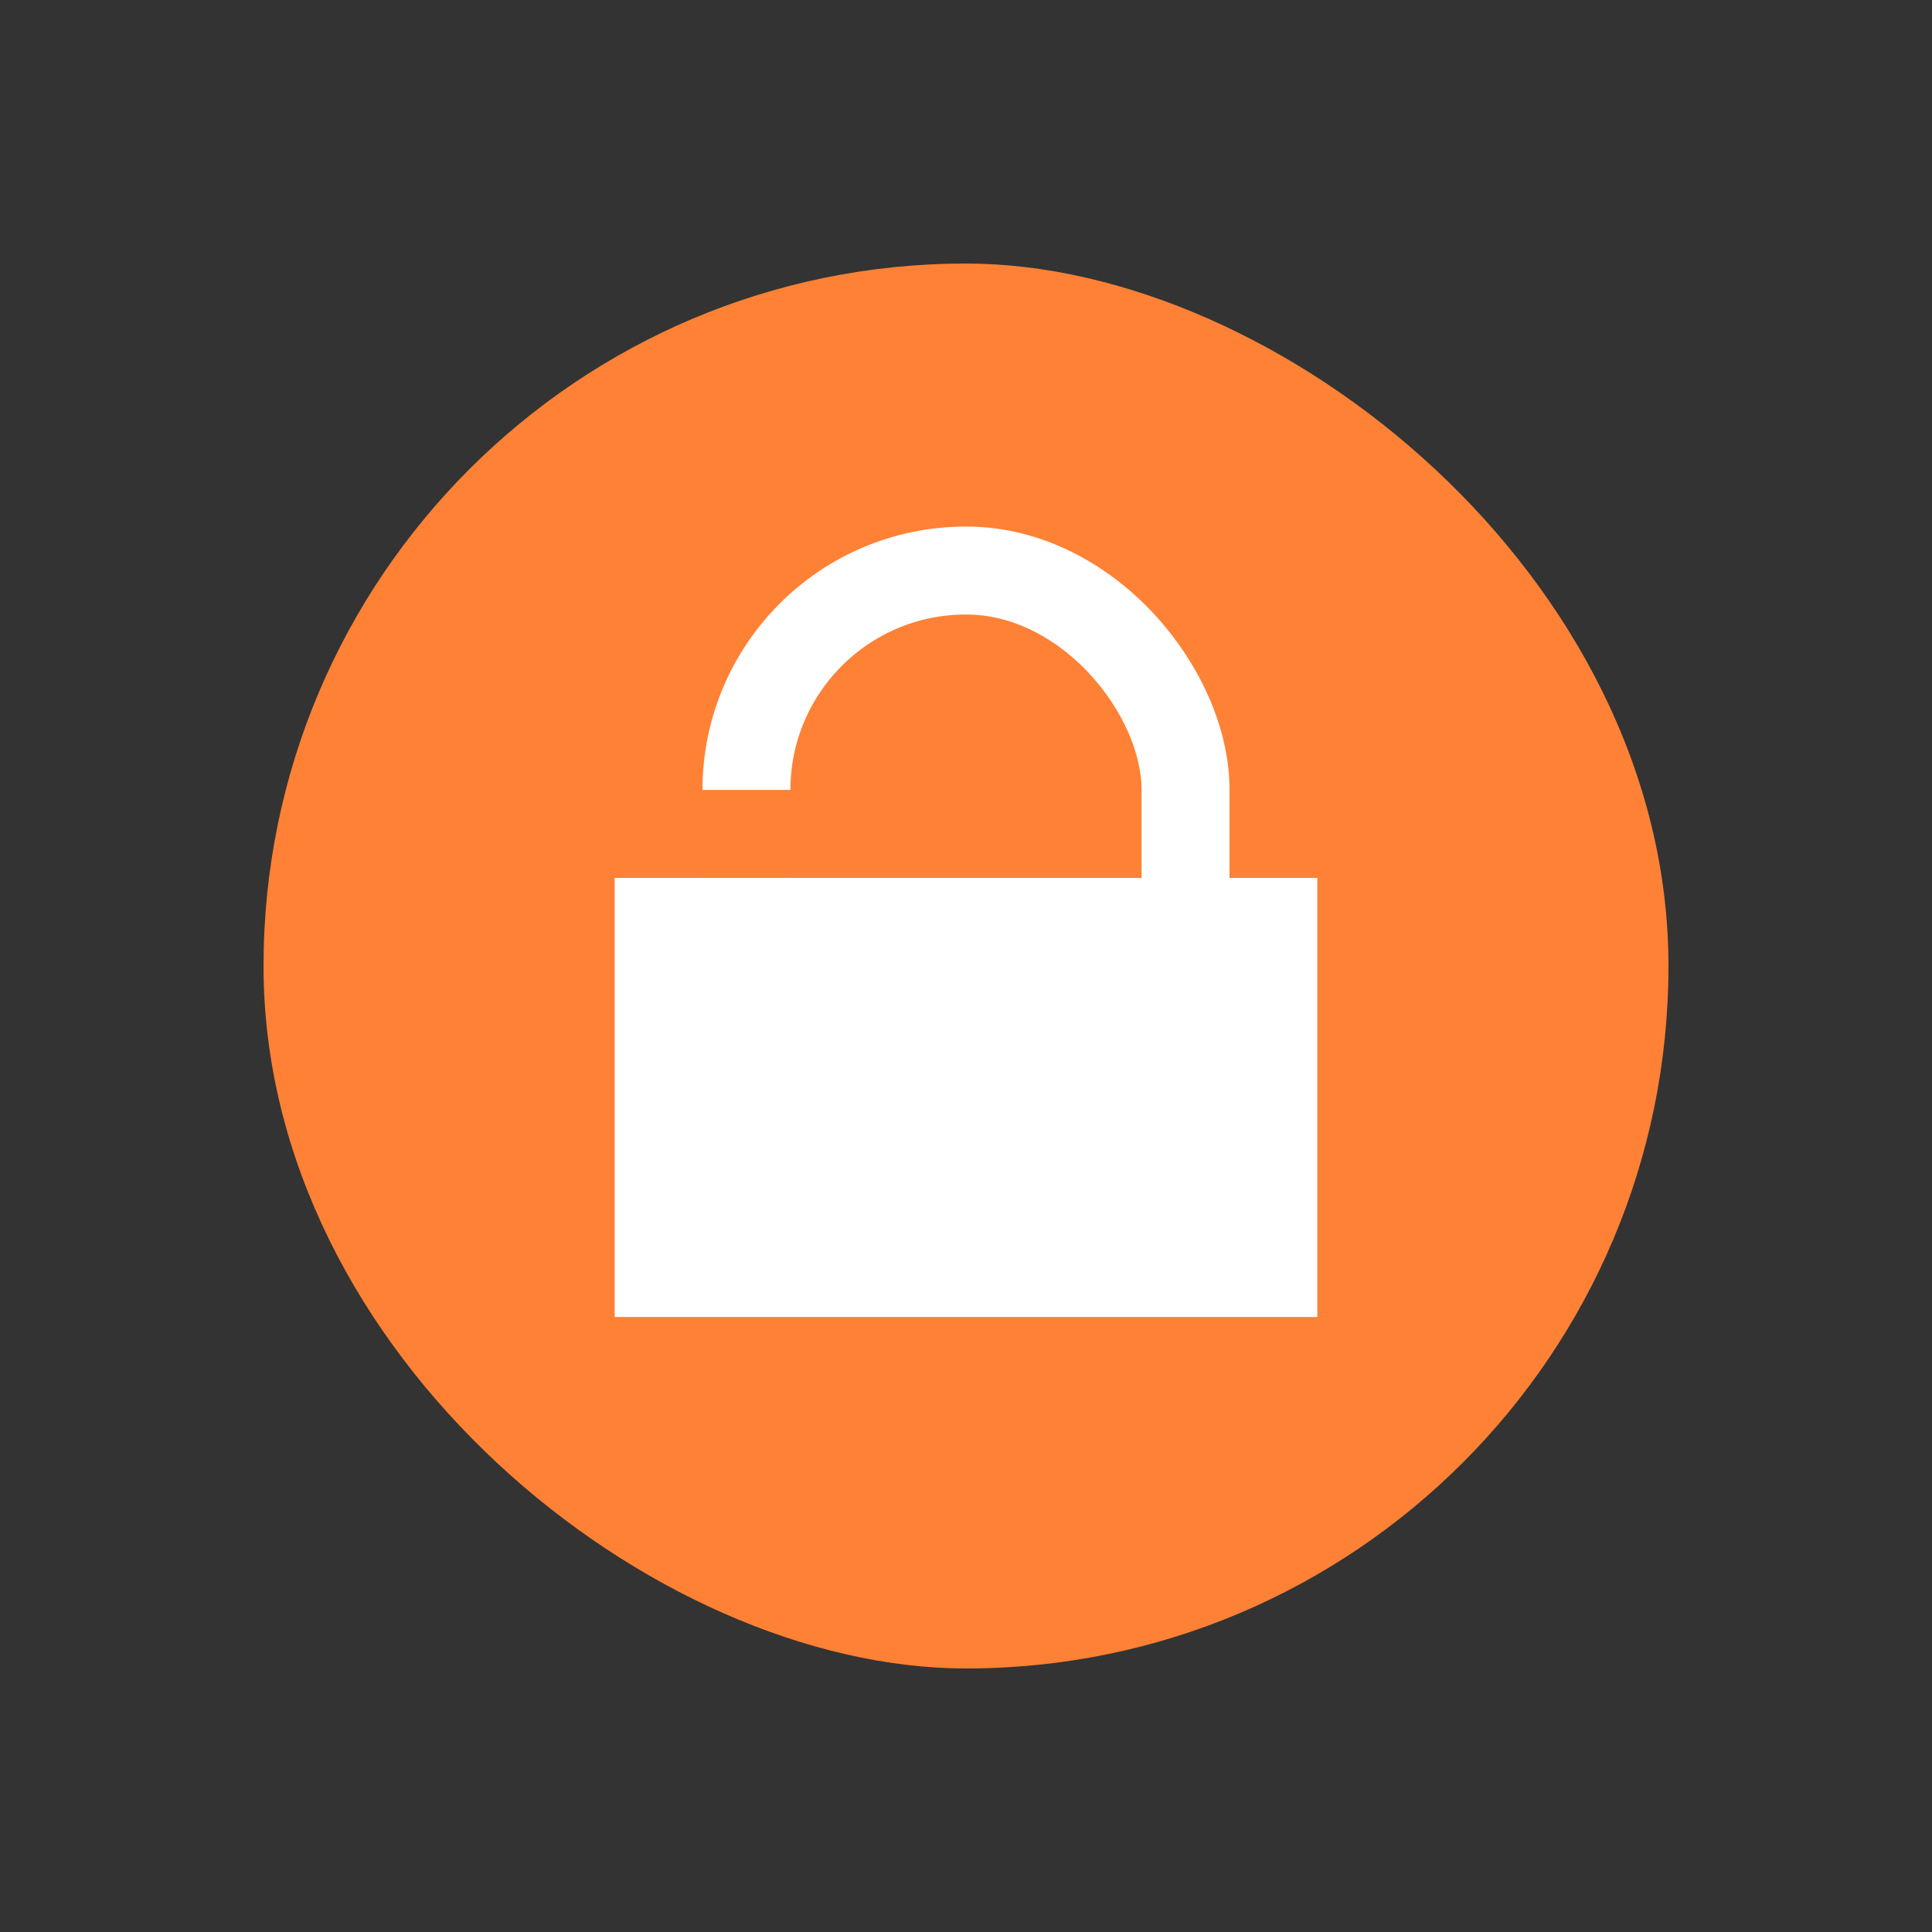
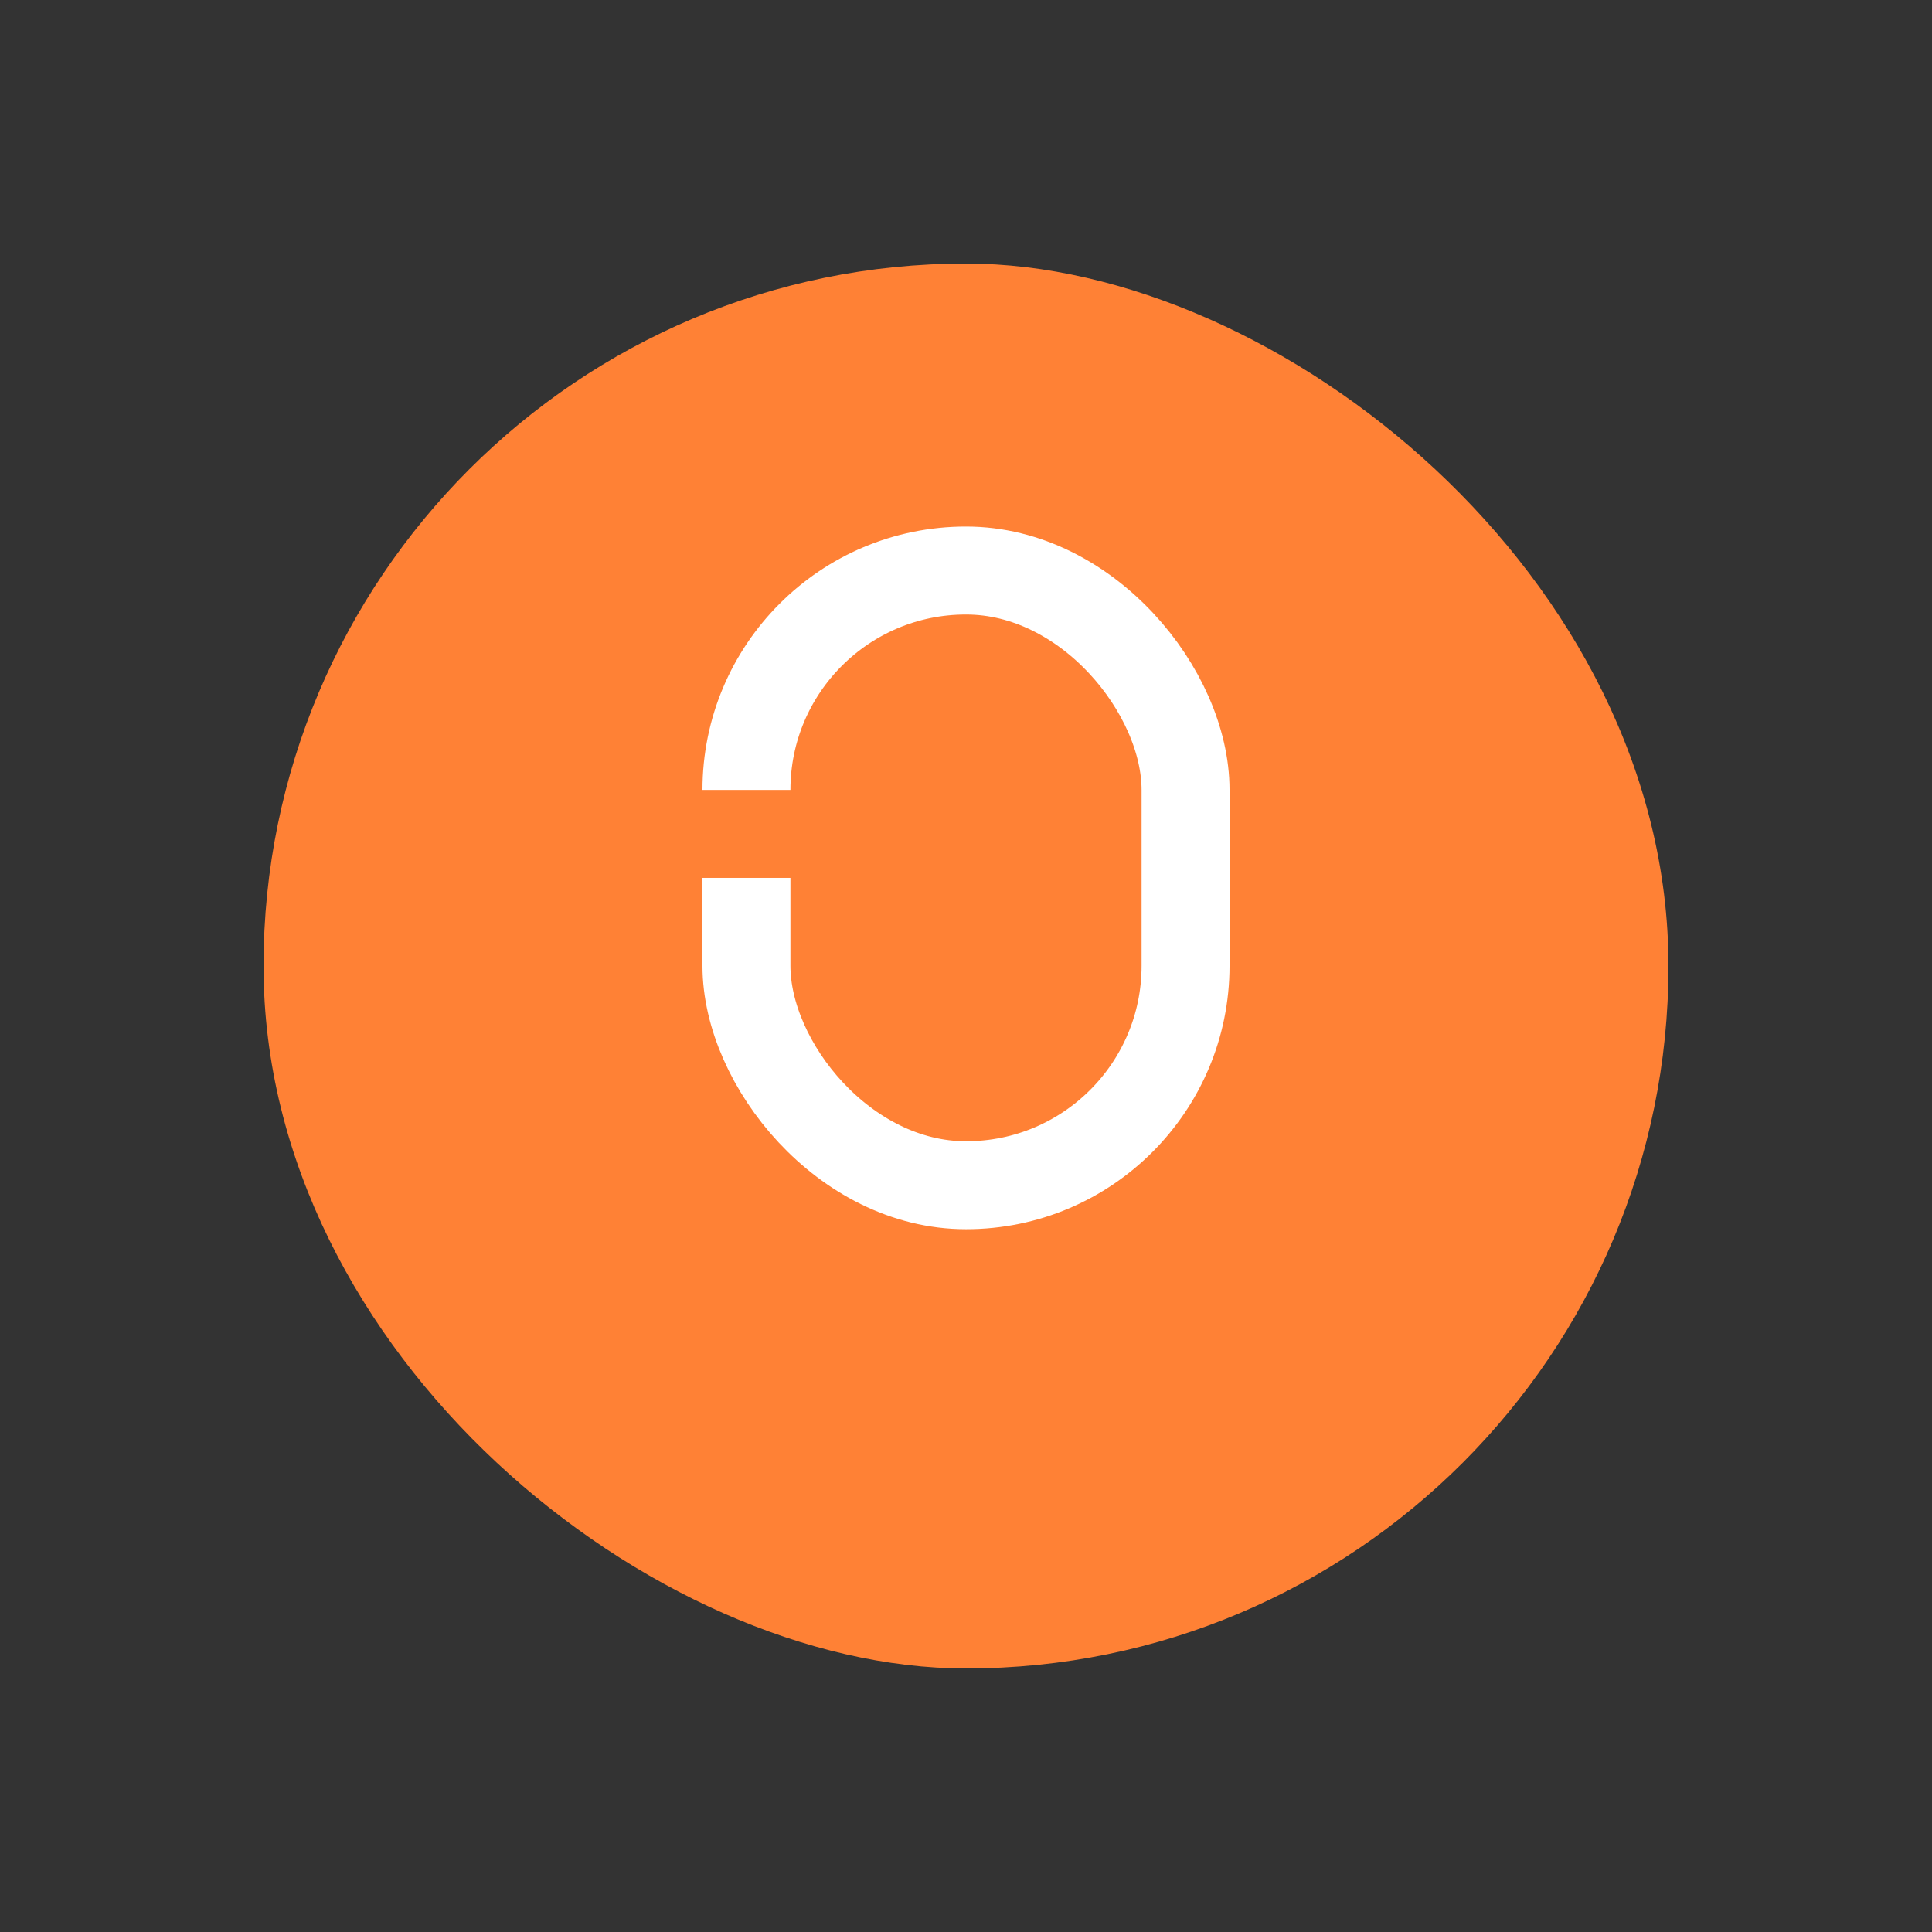
<svg xmlns="http://www.w3.org/2000/svg" width="22" height="22" viewBox="0 0 5.821 5.821">
  <rect x="0" y="0" width="5.821" height="5.821" fill="#333333" stroke="none" />
  <g transform="translate(0 -291.18)">
    <g transform="translate(3.969 1.588)">
      <rect transform="matrix(0 -1 -1 0 0 0)" width="4.233" height="4.233" x="-294.619" y="-1.058" rx="2.117" ry="2.117" fill="#ff8135" />
-       <path fill="#fff" d="M-2.117 292.237H0v1.323h-2.117z" />
      <rect ry=".661" y="291.311" x="-1.72" height="1.852" width="1.323" fill="none" stroke="#fff" stroke-width=".265" stroke-linejoin="round" />
    </g>
    <rect width="1.058" height=".265" x="1.852" y="293.56" ry="0" fill="#ff8135" paint-order="markers stroke fill" />
  </g>
</svg>